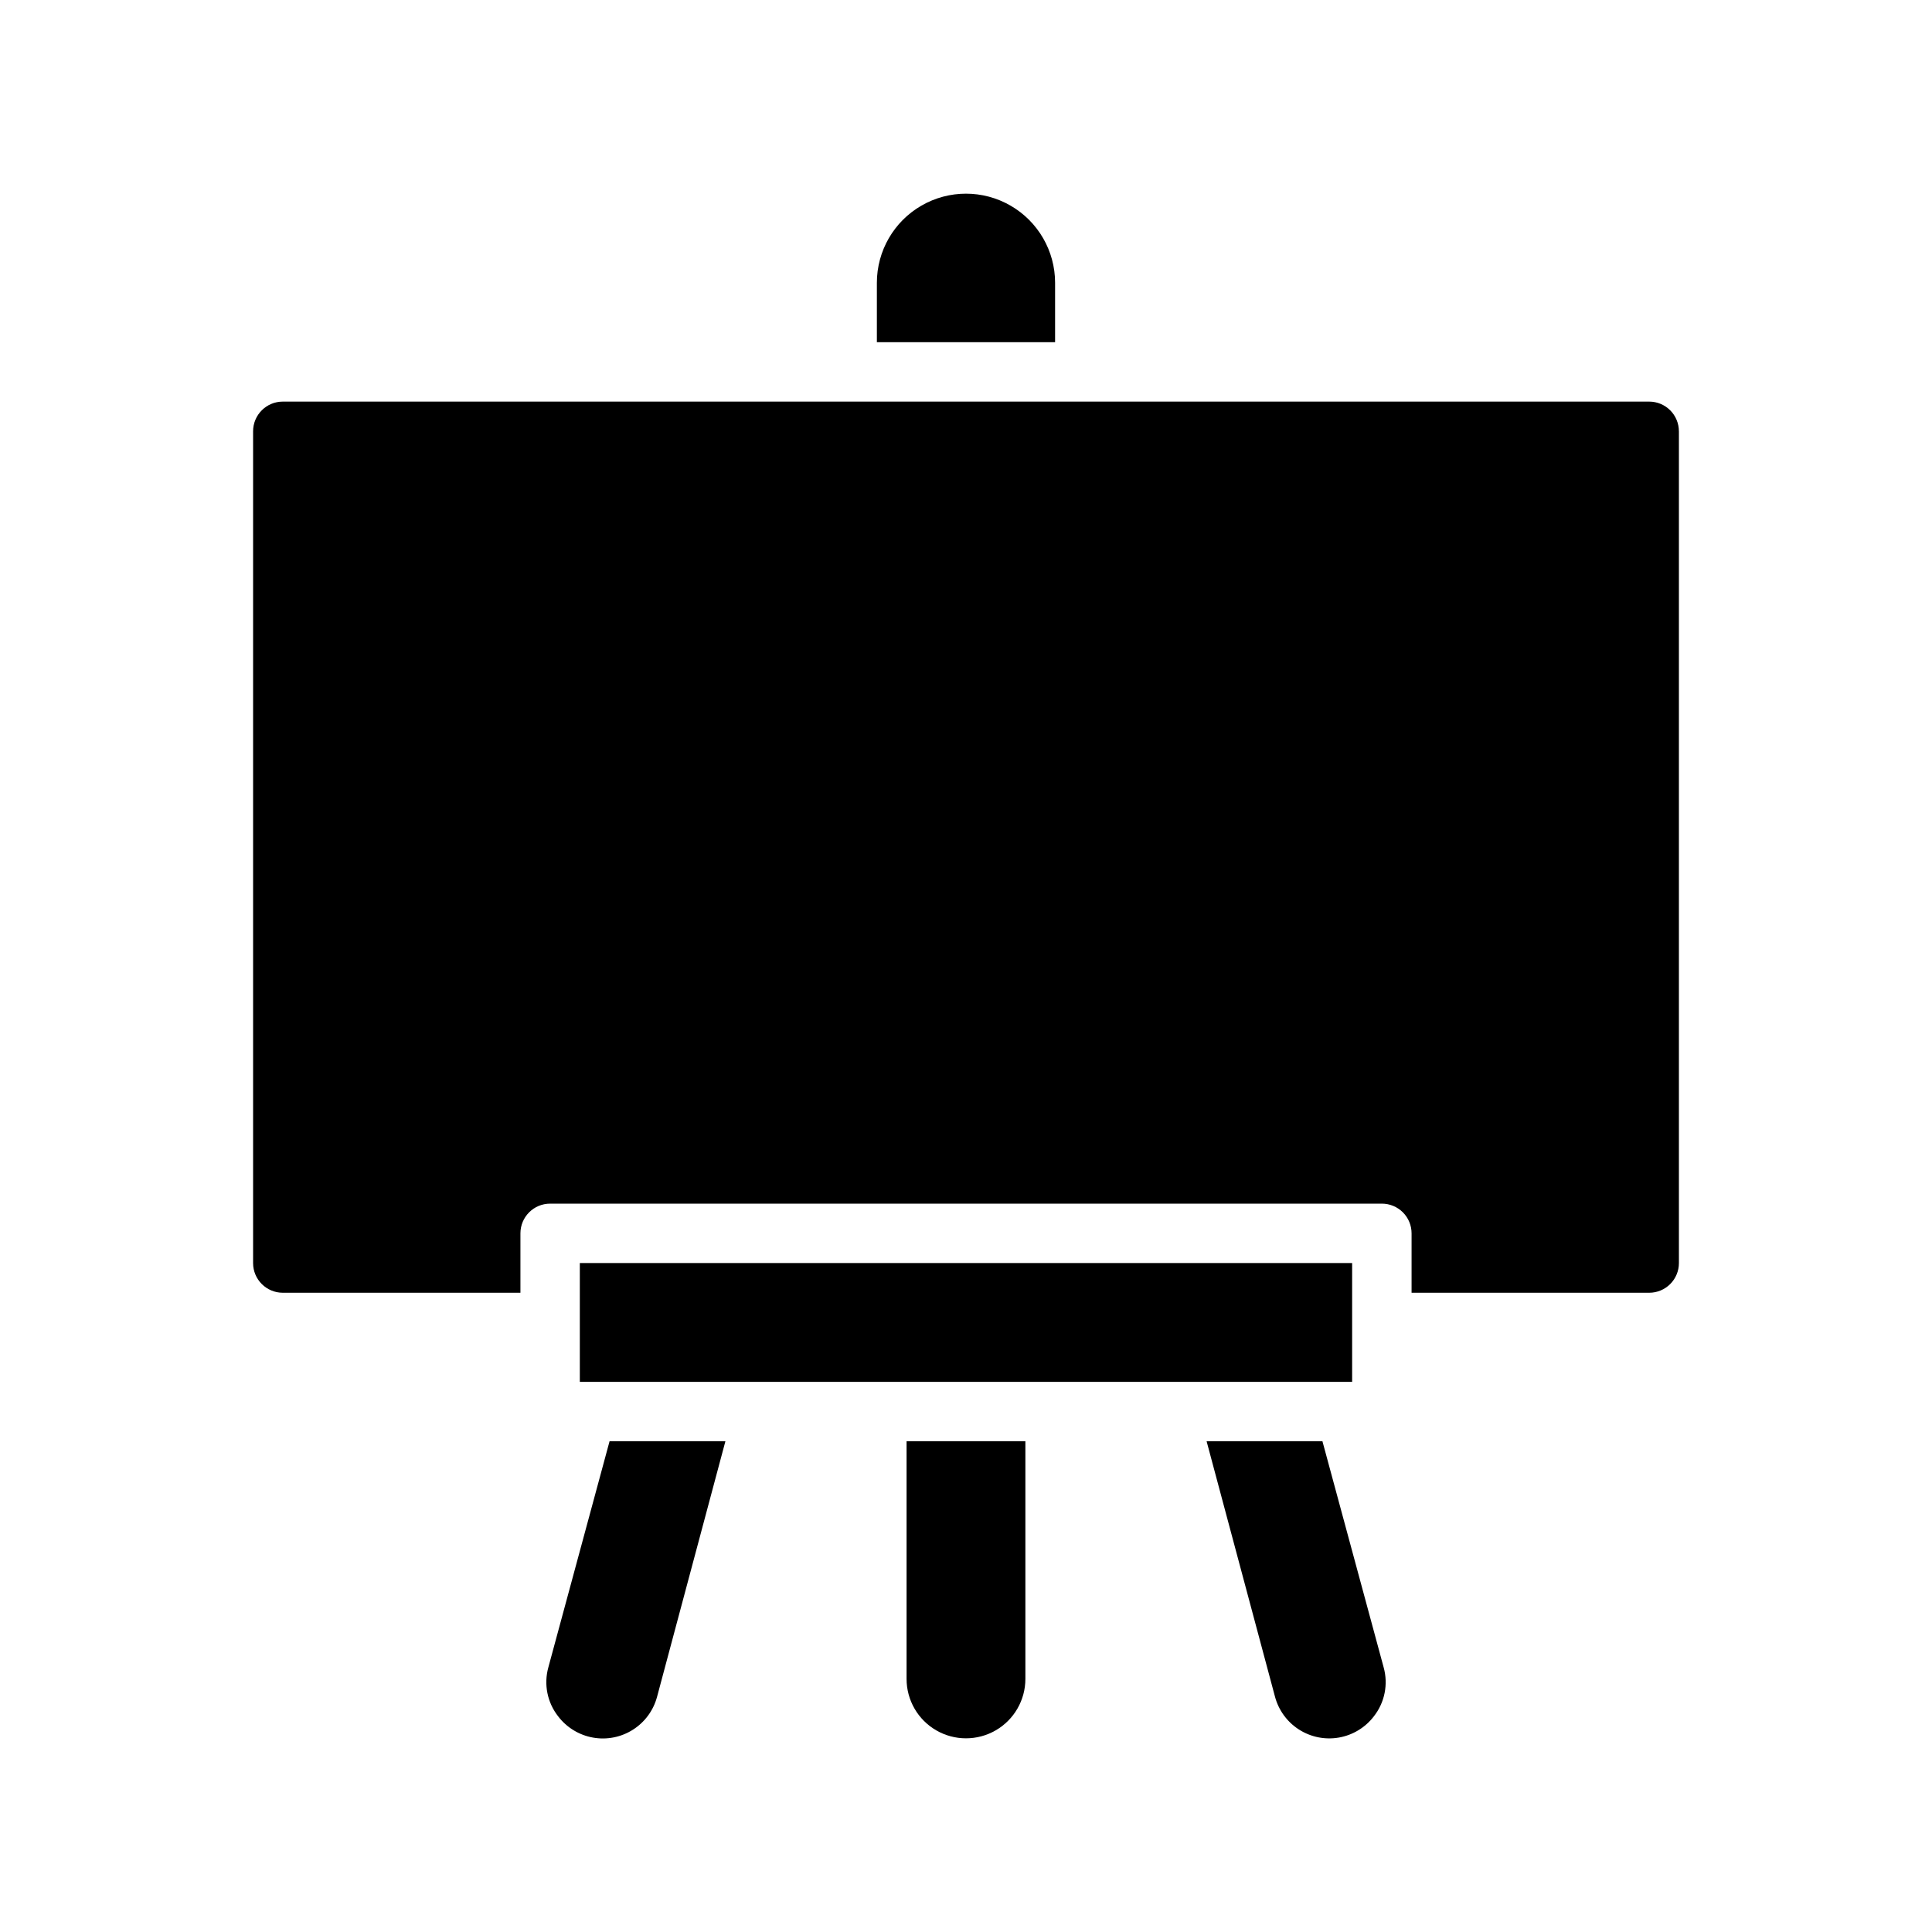
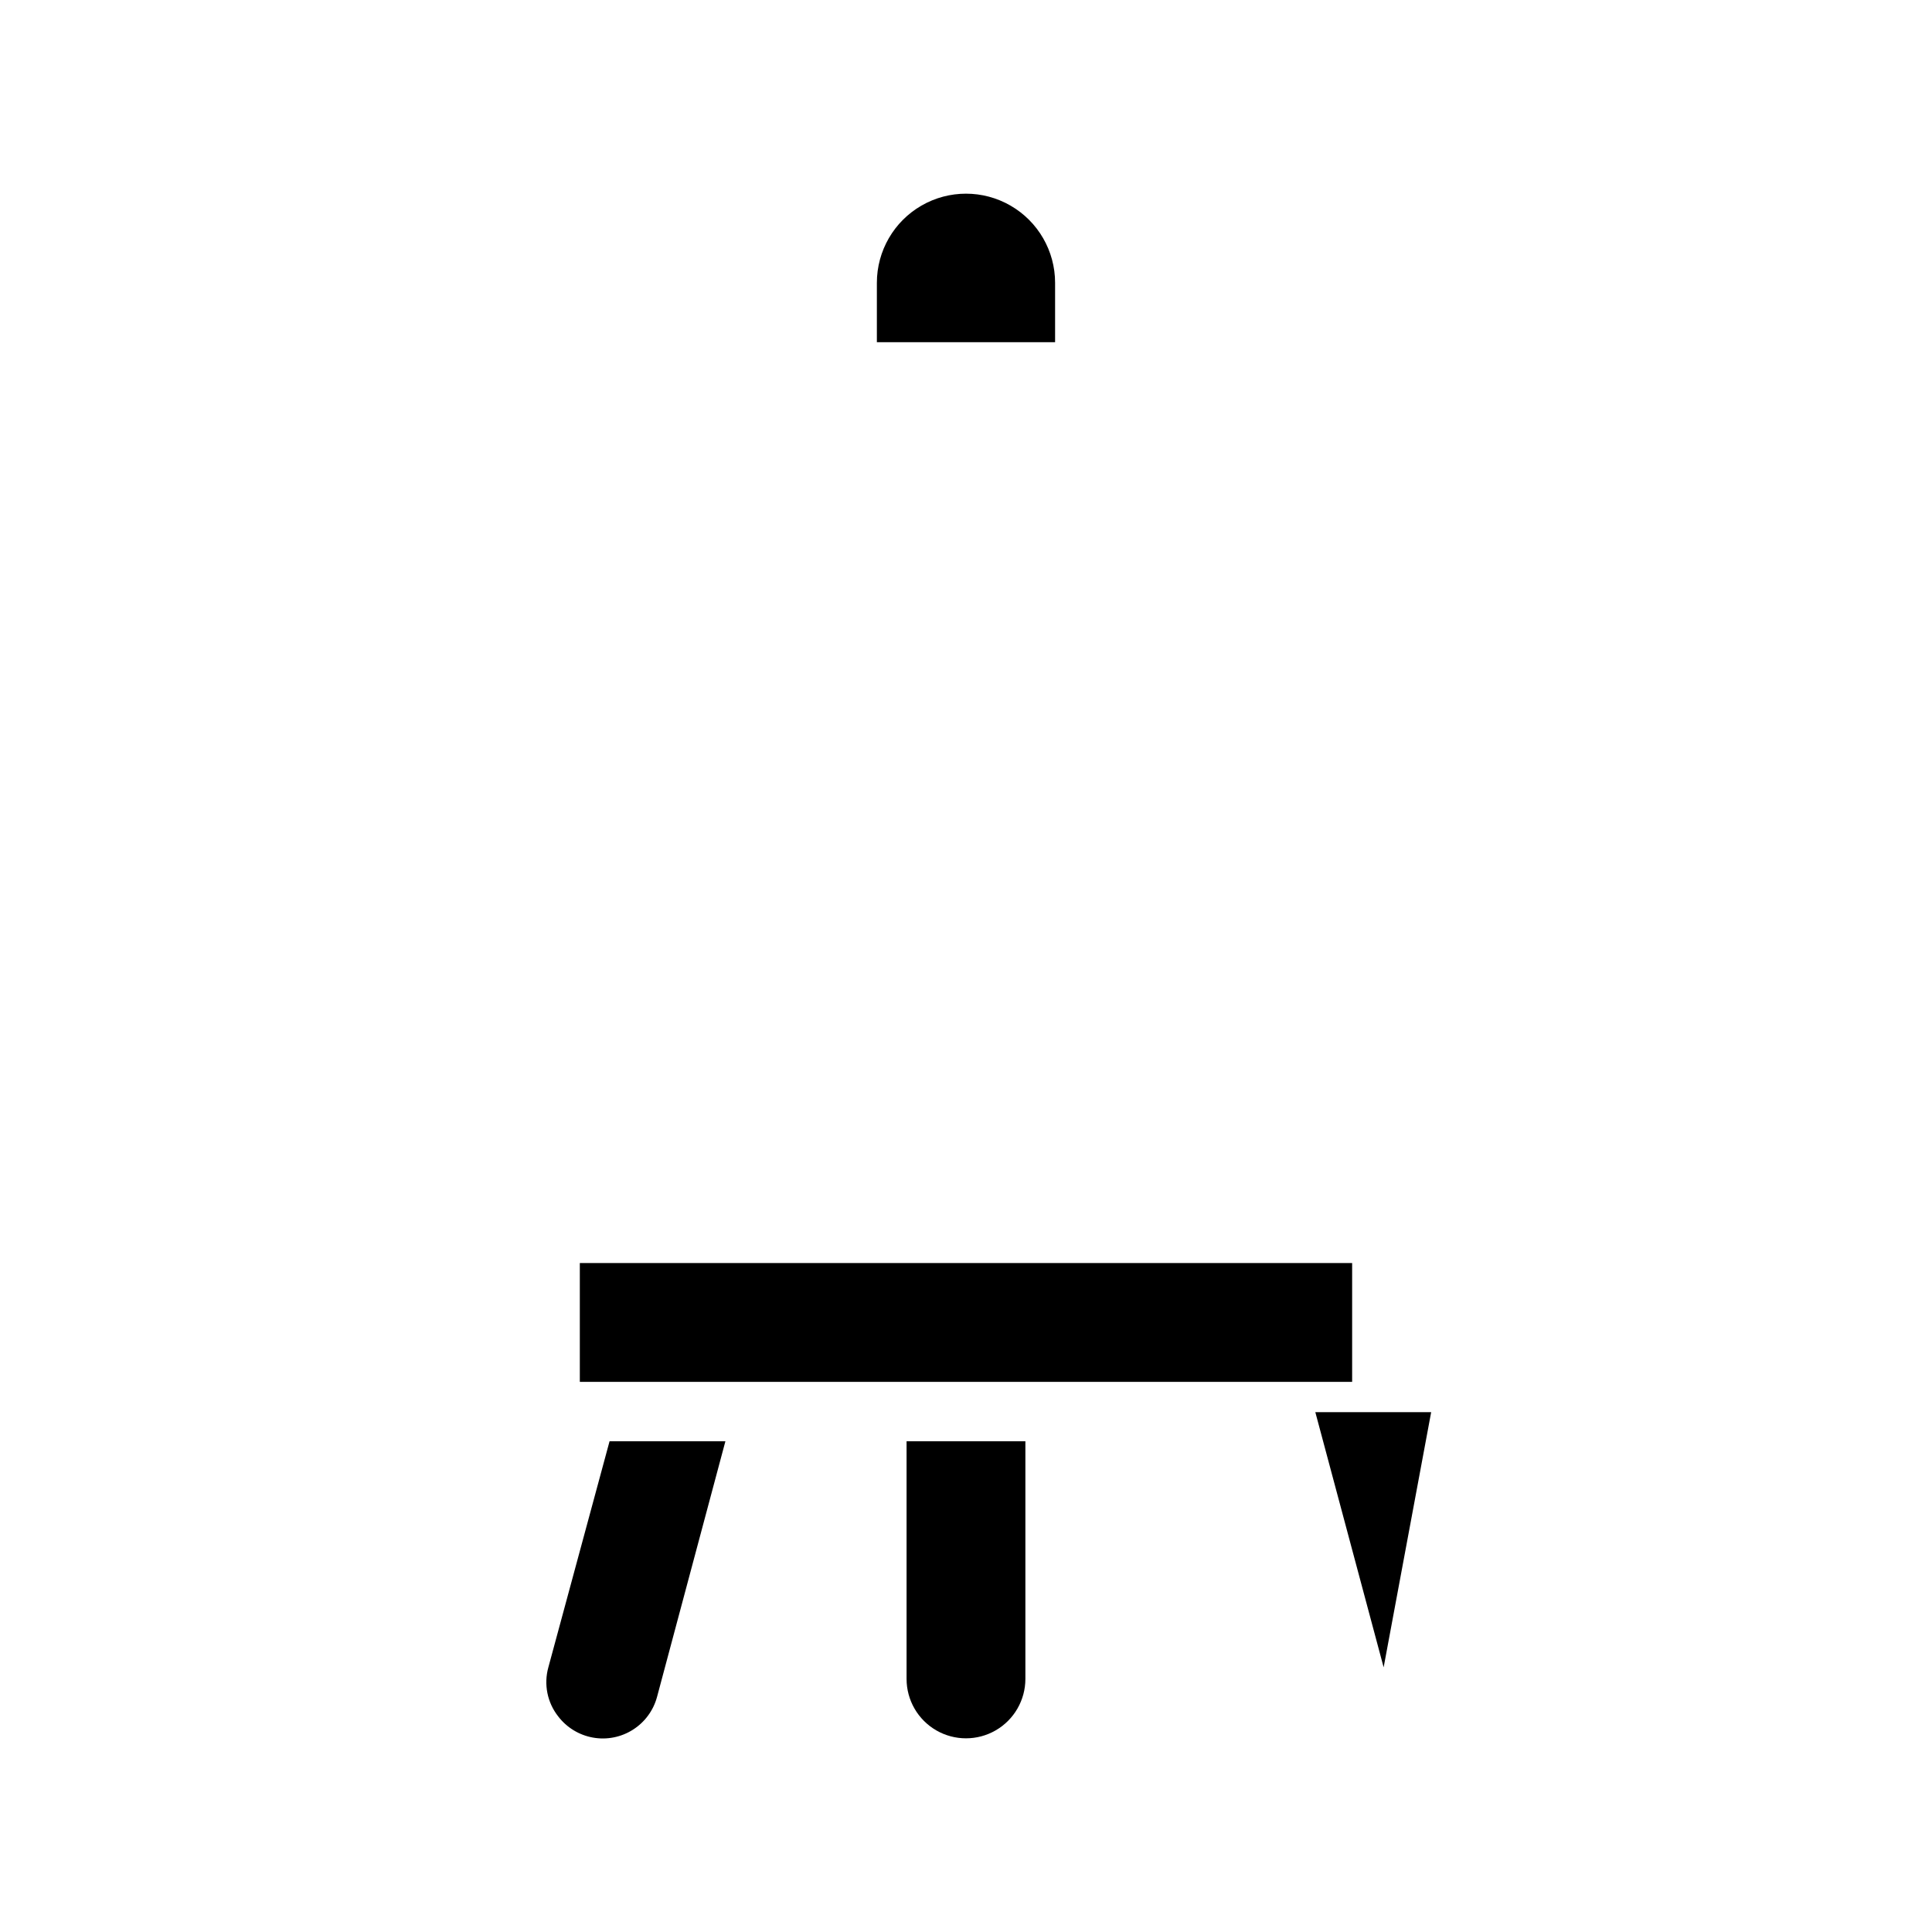
<svg xmlns="http://www.w3.org/2000/svg" fill="#000000" width="800px" height="800px" version="1.1" viewBox="144 144 512 512">
  <g>
    <path d="m305.54 525.95h30.699l-18.105 67.699c-0.957 3.609-3.234 6.723-6.383 8.727-3.144 2.008-6.93 2.758-10.602 2.102-3.676-0.652-6.969-2.664-9.23-5.629-2.887-3.668-3.852-8.496-2.598-12.992z" />
    <path d="m384.25 525.95h31.488v62.977c0 5.625-3 10.824-7.871 13.637s-10.875 2.812-15.746 0-7.871-8.012-7.871-13.637z" />
    <path d="m423.61 234.69h-47.23v-15.746c0-8.438 4.5-16.234 11.809-20.453 7.305-4.219 16.309-4.219 23.613 0 7.309 4.219 11.809 12.016 11.809 20.453z" />
    <path d="m297.66 478.72h204.67v31.488h-204.67z" />
-     <path d="m510.68 585.86c1.254 4.496 0.289 9.324-2.598 12.992-2.269 2.965-5.57 4.969-9.25 5.617-3.68 0.645-7.465-0.117-10.609-2.137-3.141-2.016-5.41-5.144-6.356-8.758l-18.105-67.621h30.699z" />
-     <path d="m588.93 258.3v220.42c0 2.086-0.828 4.09-2.305 5.566-1.477 1.477-3.477 2.305-5.566 2.305h-62.977v-15.742c0-2.09-0.828-4.09-2.305-5.566-1.477-1.477-3.481-2.305-5.566-2.305h-220.42c-4.348 0-7.871 3.523-7.871 7.871v15.742h-62.977c-4.348 0-7.871-3.523-7.871-7.871v-220.42c0-4.348 3.523-7.871 7.871-7.871h362.11c2.09 0 4.09 0.828 5.566 2.305 1.477 1.477 2.305 3.481 2.305 5.566z" />
+     <path d="m510.68 585.86l-18.105-67.621h30.699z" />
  </g>
</svg>